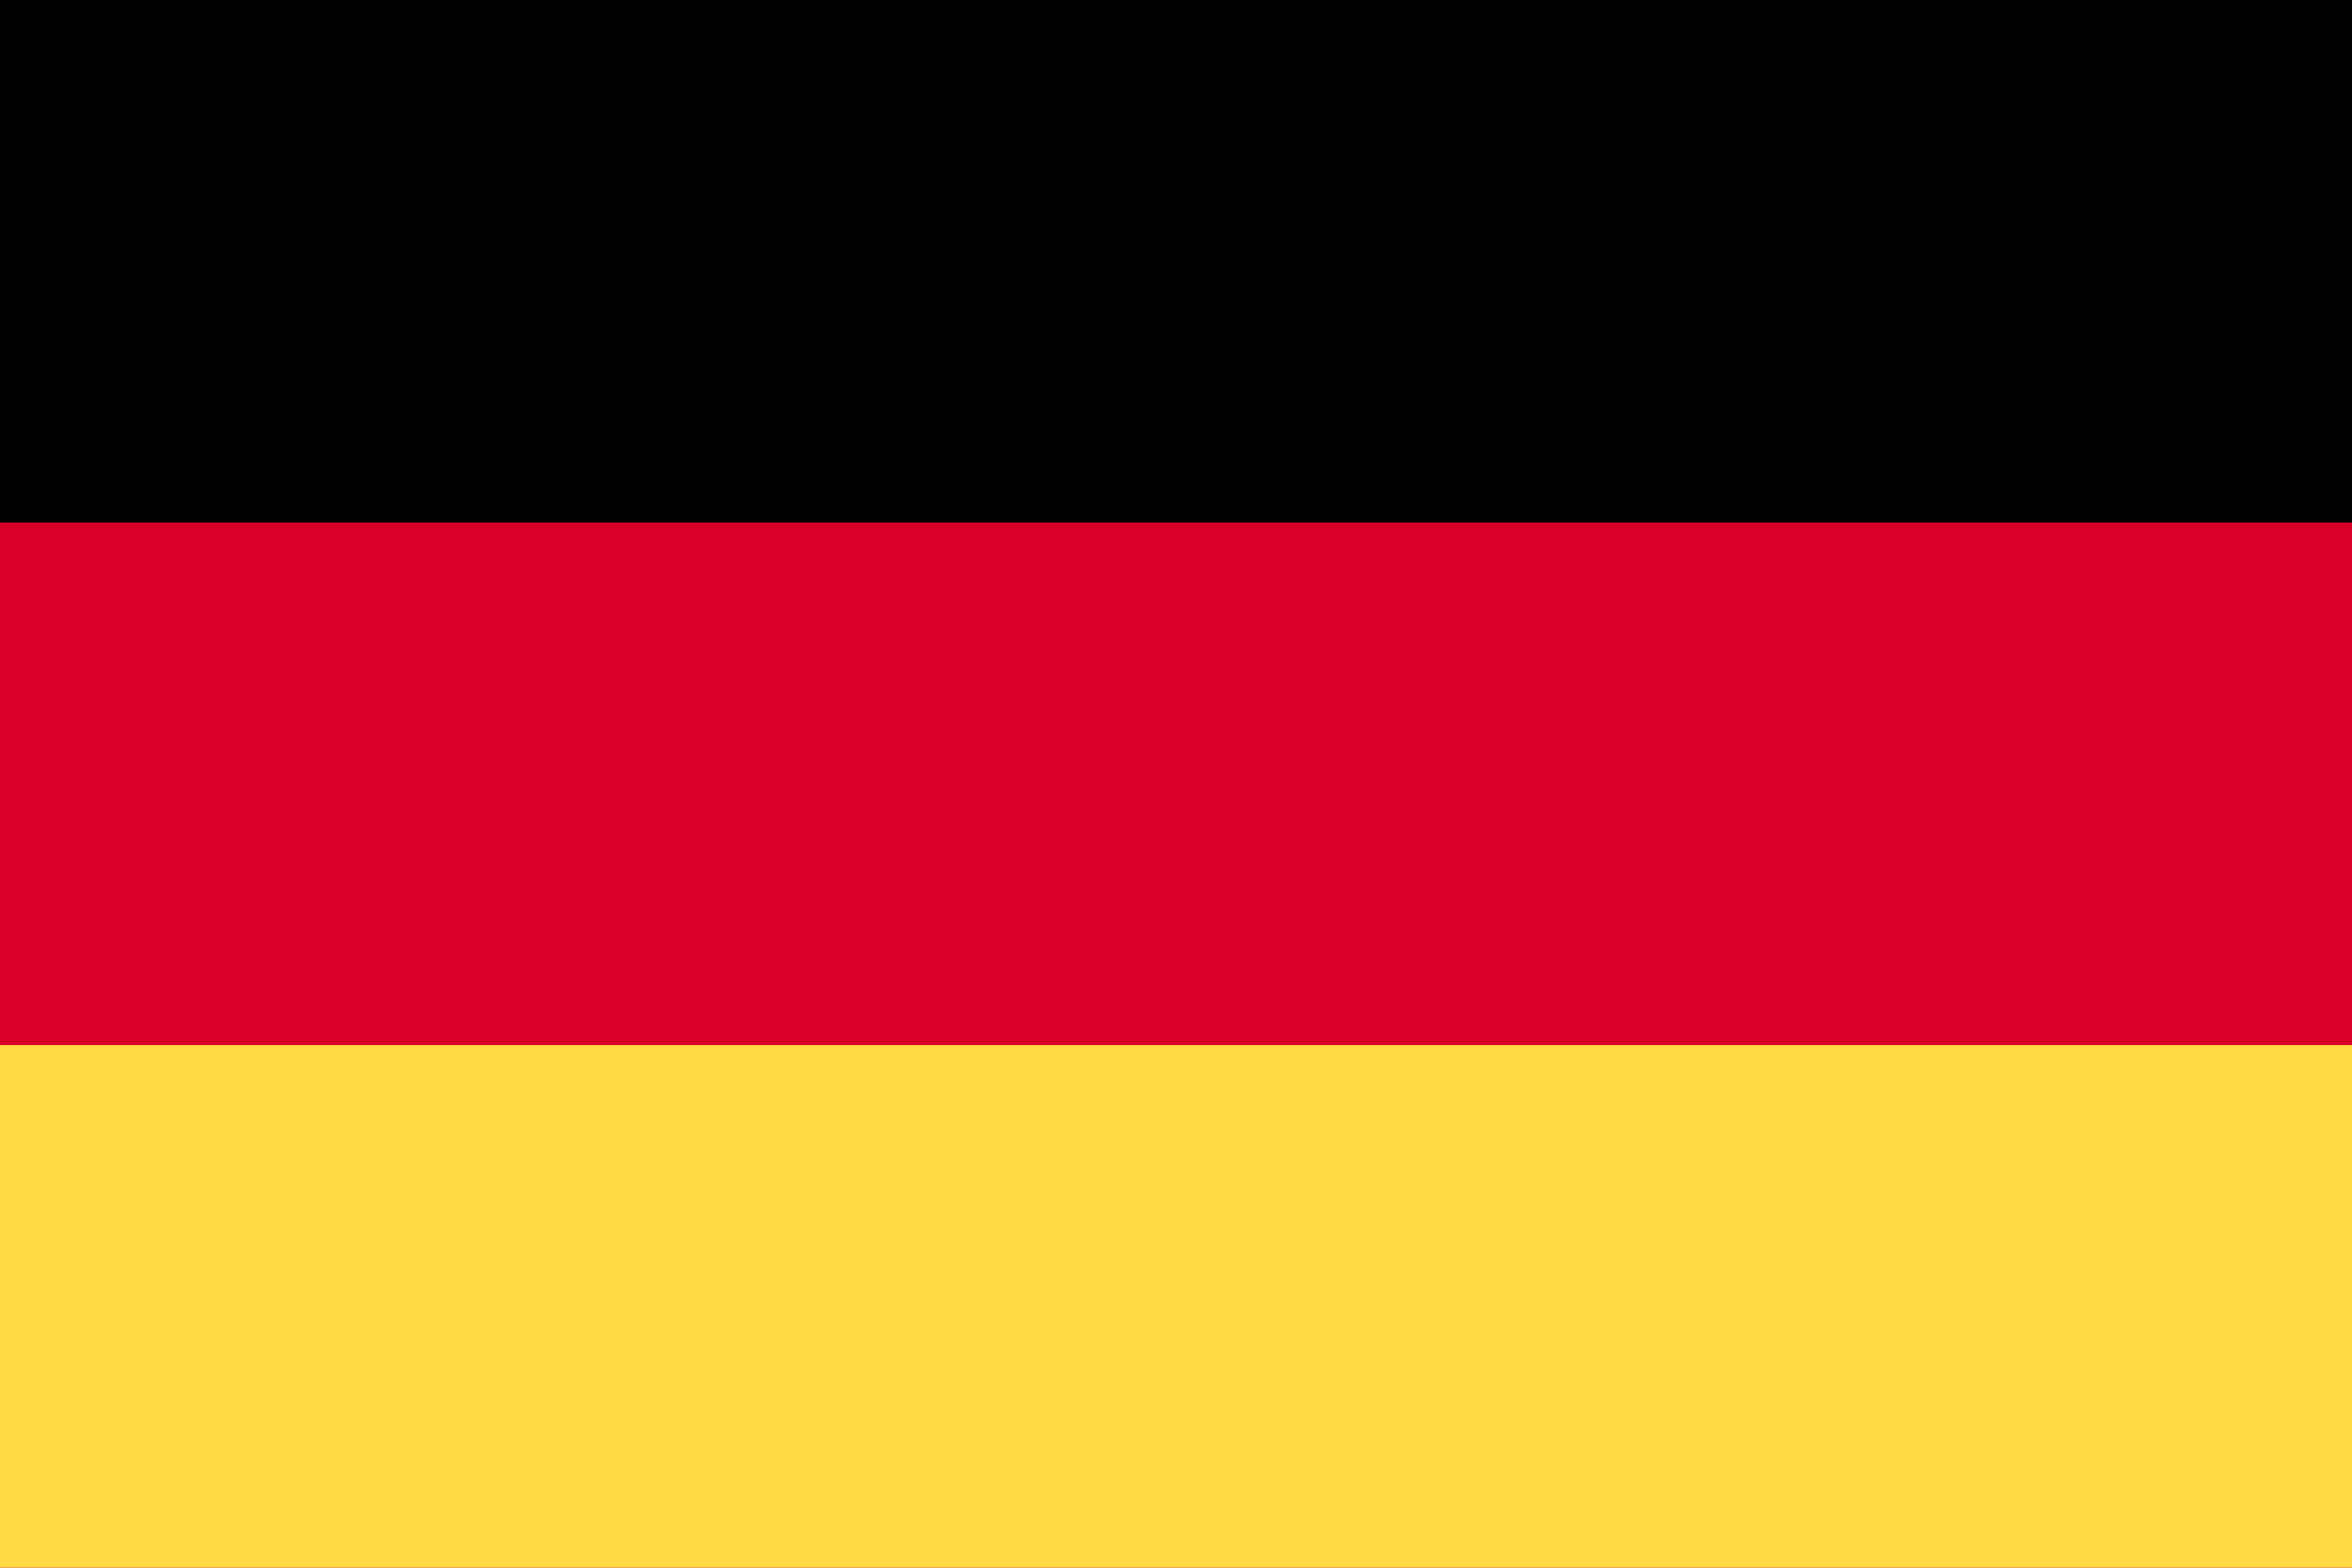
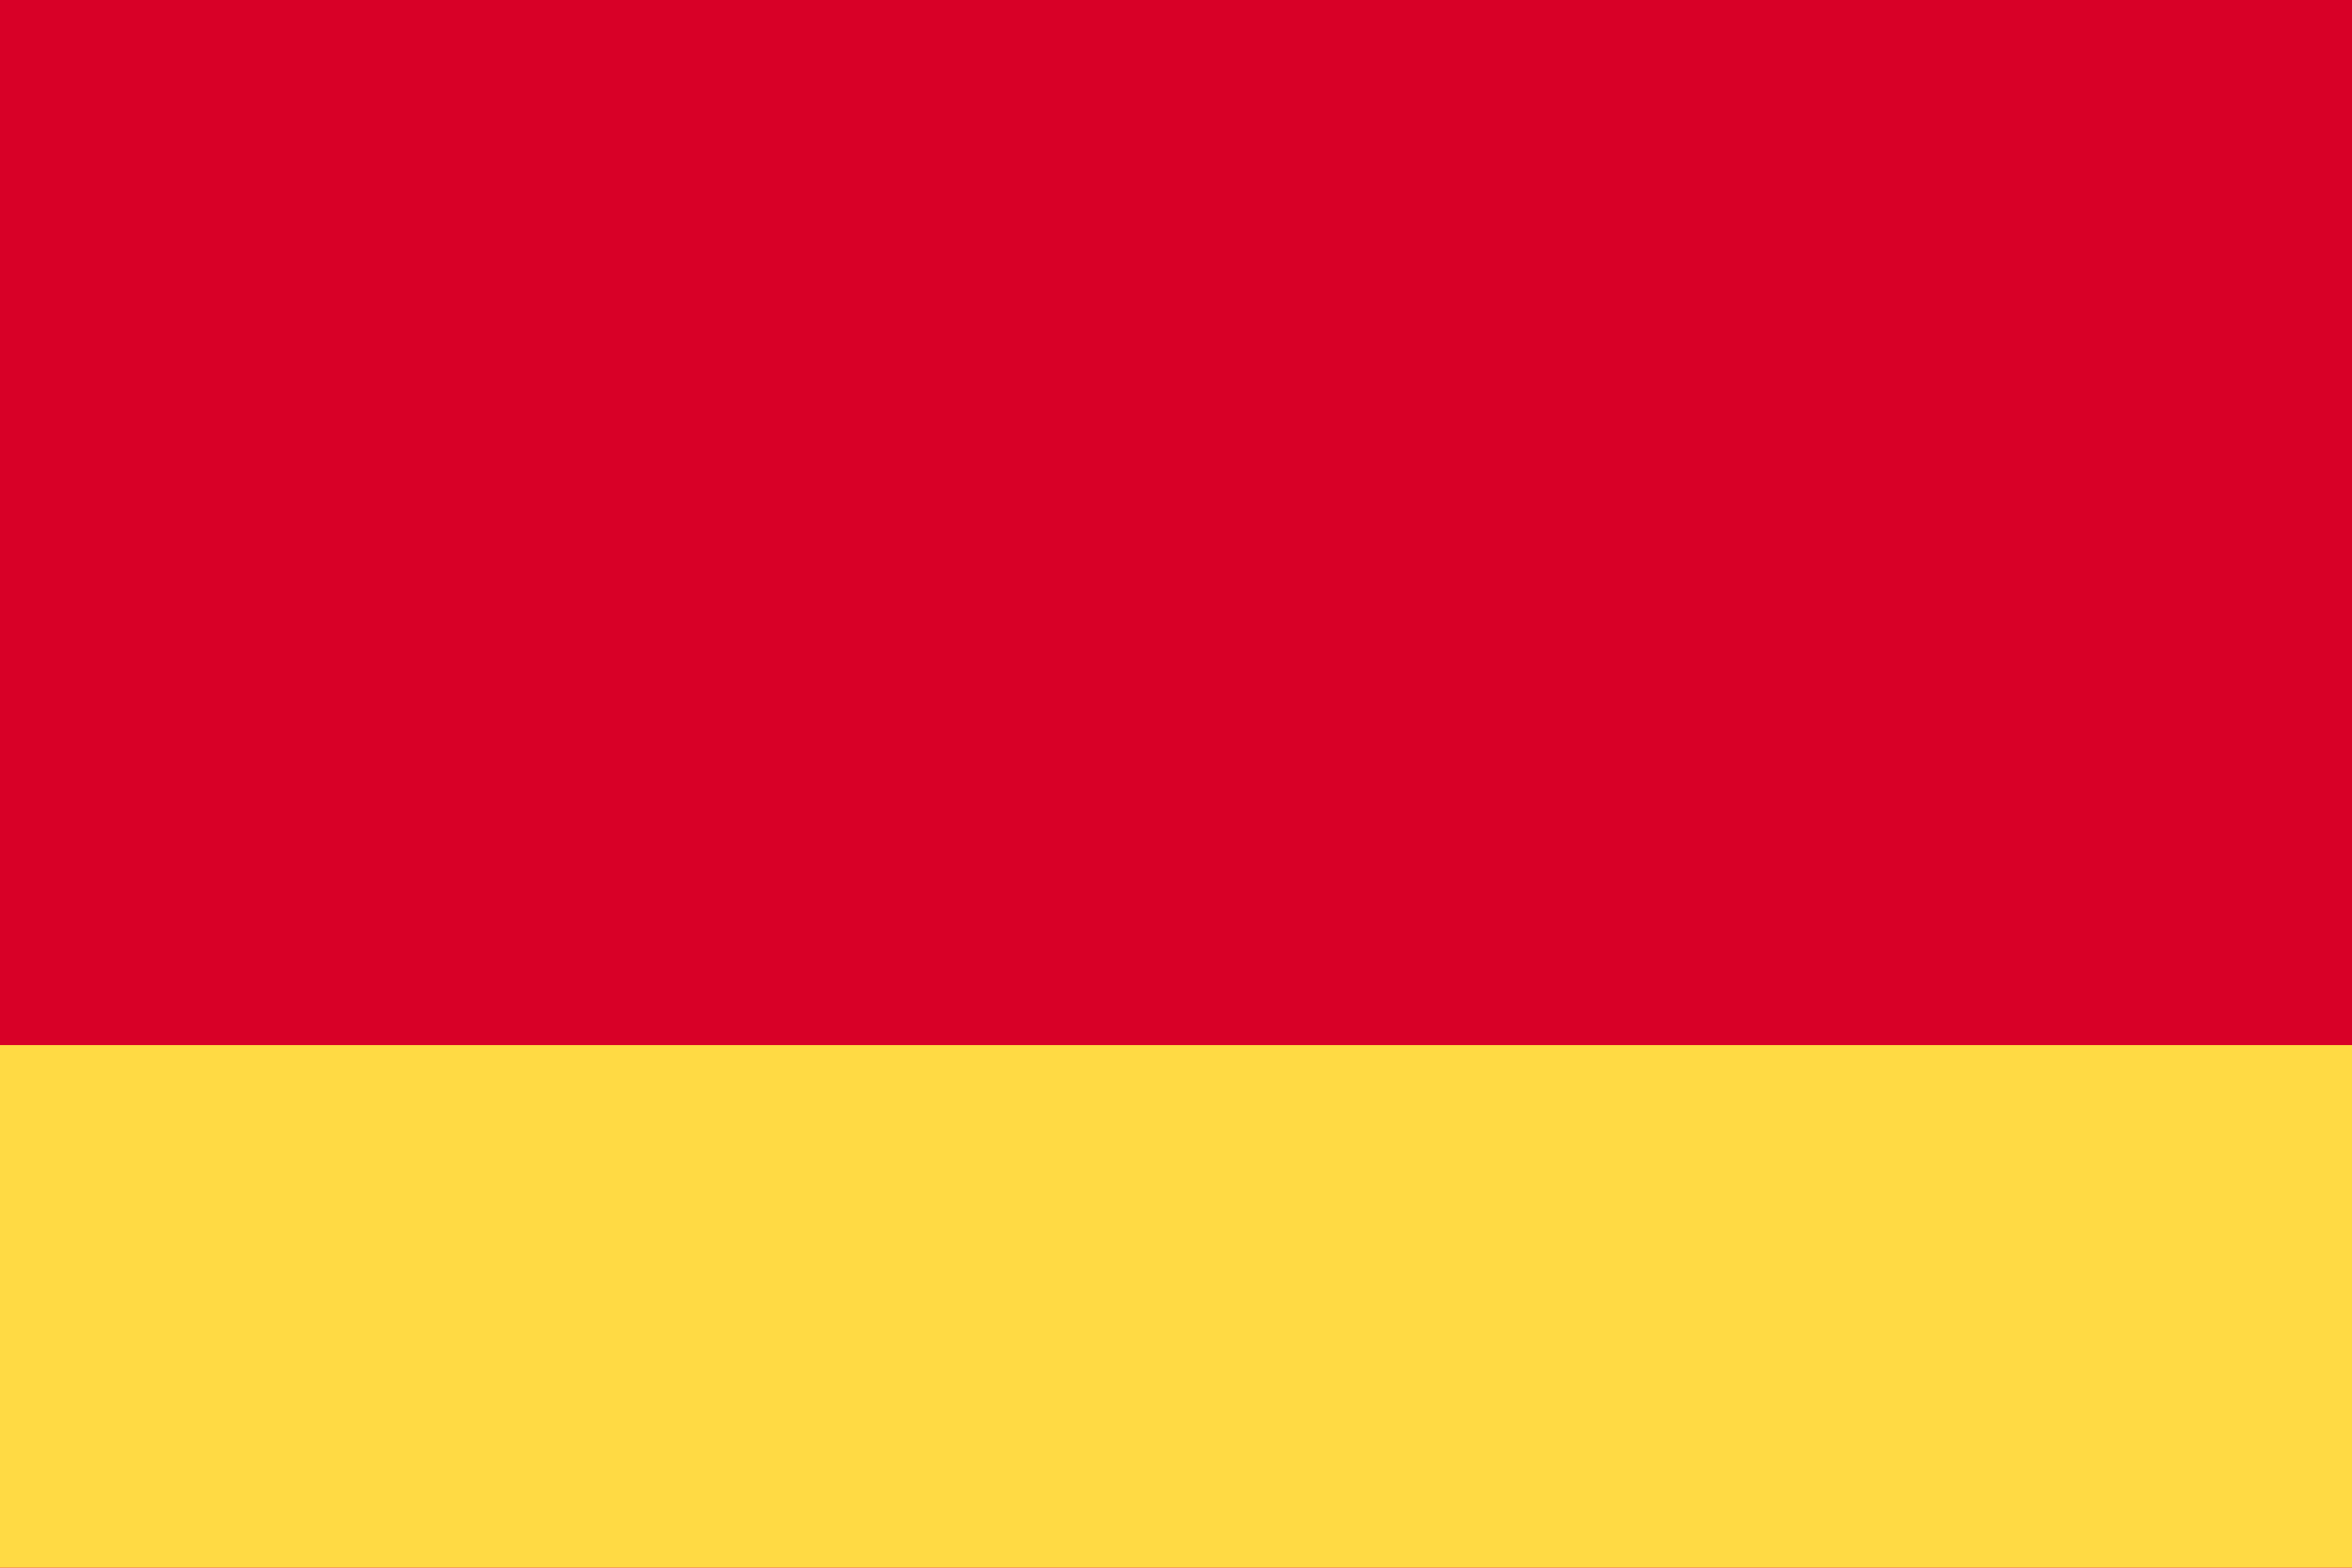
<svg xmlns="http://www.w3.org/2000/svg" width="70" height="46.667" viewBox="0 0 70 46.667">
  <g id="_005-germany" data-name="005-germany" transform="translate(0 -85.331)">
    <rect id="Rectangle_608" data-name="Rectangle 608" width="70" height="46.667" transform="translate(0 85.331)" fill="#d80027" />
-     <rect id="Rectangle_609" data-name="Rectangle 609" width="70" height="15.555" transform="translate(0 85.331)" />
    <rect id="Rectangle_610" data-name="Rectangle 610" width="70" height="15.555" transform="translate(0 116.441)" fill="#ffda44" />
  </g>
</svg>